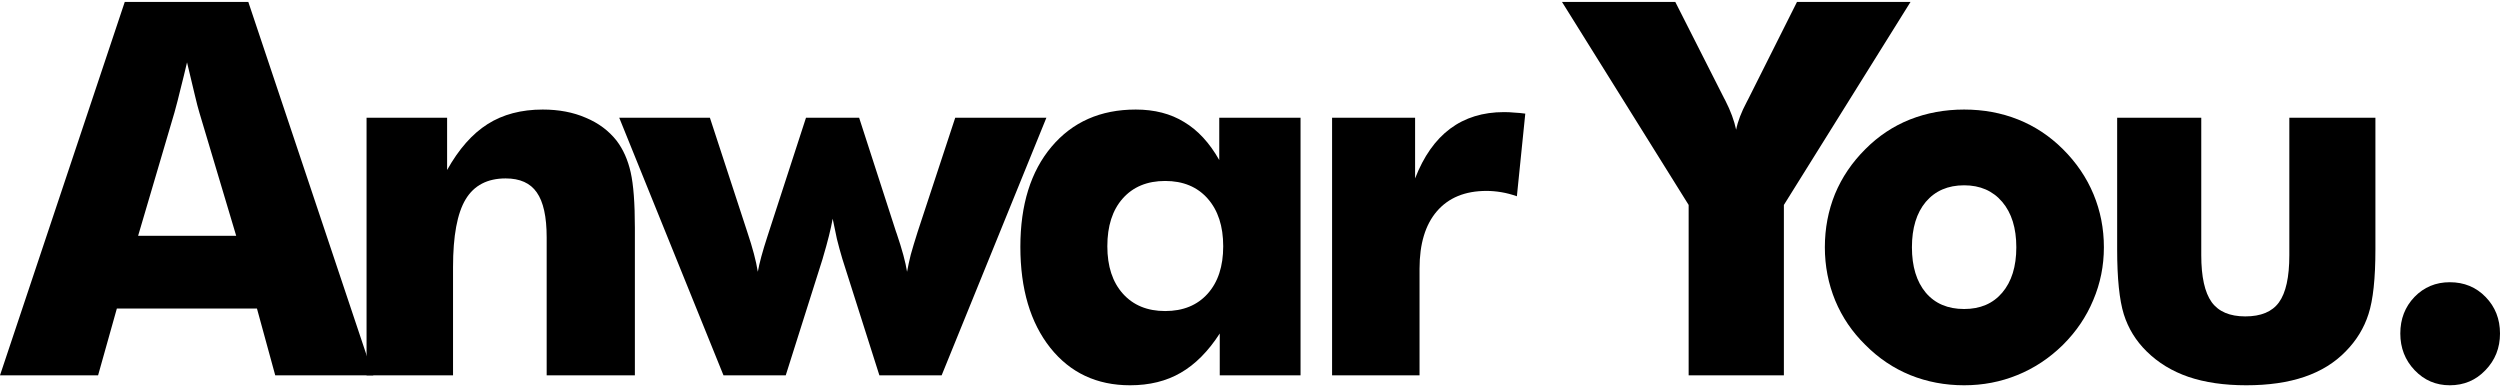
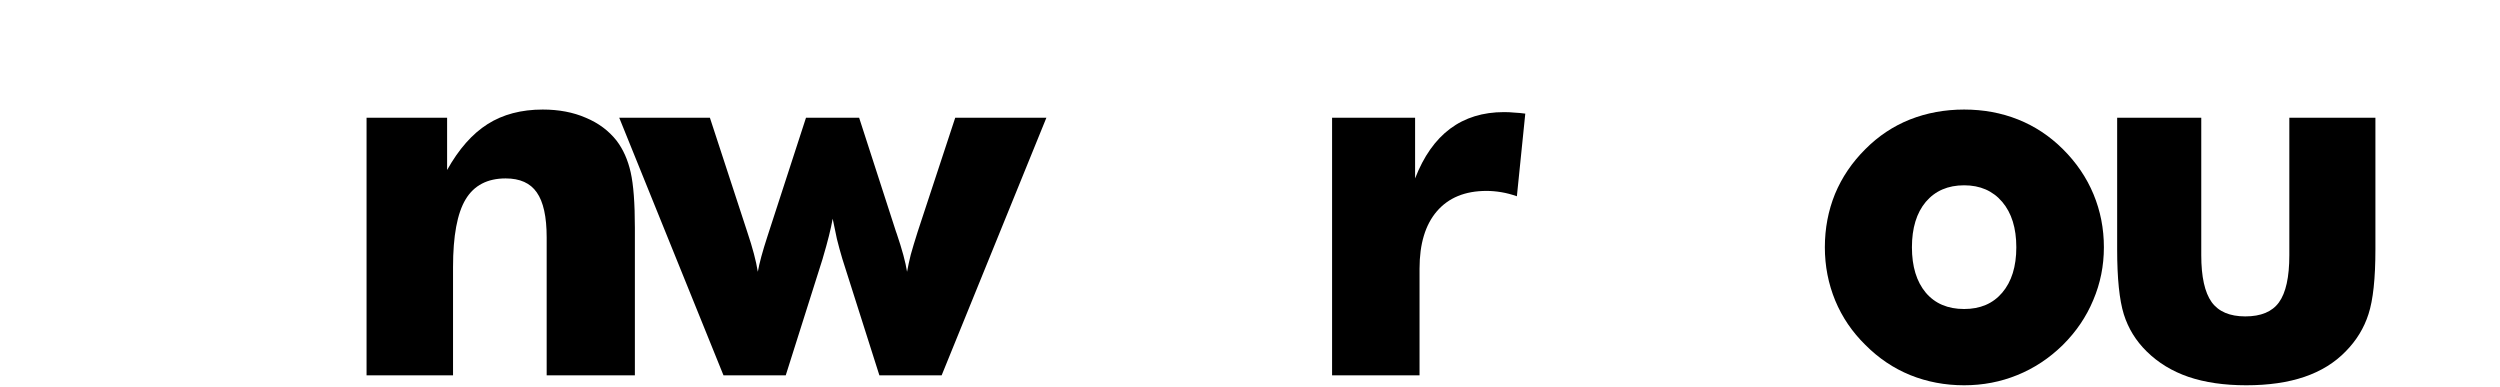
<svg xmlns="http://www.w3.org/2000/svg" width="613" height="95" viewBox="0 0 613 95" fill="none">
-   <path d="M33.865 57.819H57.915L48.889 27.612C48.606 26.695 48.222 25.214 47.738 23.171C47.253 21.128 46.627 18.502 45.86 15.291C45.335 17.543 44.81 19.69 44.285 21.733C43.8 23.776 43.295 25.735 42.77 27.612L33.865 57.819ZM0 92.03L30.593 0.469H60.884L91.538 92.03H67.487L63.004 75.644H28.655L24.051 92.03H0Z" fill="black" />
  <path d="M89.88 92.03V28.863H109.63V41.684C112.497 36.555 115.809 32.803 119.565 30.426C123.321 28.05 127.824 26.861 133.074 26.861C137.032 26.861 140.546 27.528 143.616 28.863C146.725 30.155 149.25 32.031 151.188 34.491C152.804 36.618 153.955 39.203 154.641 42.246C155.328 45.29 155.671 49.835 155.671 55.881V92.03H134.044V58.195C134.044 53.15 133.236 49.48 131.621 47.187C130.045 44.894 127.501 43.748 123.987 43.748C119.504 43.748 116.233 45.457 114.173 48.876C112.113 52.295 111.084 57.84 111.084 65.512V92.03H89.88Z" fill="black" />
  <path d="M210.657 28.863L219.683 56.756L219.865 57.257C221.198 61.176 222.046 64.303 222.41 66.638C222.652 65.303 222.955 63.907 223.318 62.447C223.722 60.988 224.288 59.112 225.015 56.819L234.223 28.863H256.577L230.891 92.03H215.624L206.537 63.448C206.053 61.822 205.608 60.196 205.205 58.57C204.841 56.902 204.498 55.255 204.175 53.629C203.73 56.131 202.943 59.279 201.812 63.073L201.691 63.511L192.664 92.03H177.398L151.833 28.863H174.066L183.214 56.819C183.9 58.862 184.446 60.655 184.849 62.197C185.253 63.698 185.576 65.178 185.819 66.638C186.182 64.553 186.97 61.655 188.181 57.944C188.343 57.444 188.464 57.069 188.545 56.819L197.632 28.863H210.657Z" fill="black" />
-   <path d="M299.931 60.384C299.931 55.464 298.659 51.565 296.115 48.688C293.57 45.811 290.097 44.373 285.695 44.373C281.293 44.373 277.819 45.811 275.275 48.688C272.771 51.523 271.519 55.422 271.519 60.384C271.519 65.303 272.791 69.181 275.335 72.016C277.88 74.852 281.333 76.269 285.695 76.269C290.097 76.269 293.57 74.852 296.115 72.016C298.659 69.181 299.931 65.303 299.931 60.384ZM318.893 28.863V92.03H299.083V81.773C296.256 86.151 293.065 89.361 289.511 91.404C285.998 93.447 281.858 94.469 277.092 94.469C268.934 94.469 262.412 91.404 257.525 85.275C252.638 79.104 250.194 70.849 250.194 60.509C250.194 50.21 252.739 42.038 257.828 35.992C262.957 29.905 269.843 26.861 278.486 26.861C283.09 26.861 287.048 27.883 290.36 29.926C293.712 31.927 296.579 35.033 298.962 39.245V28.863H318.893Z" fill="black" />
  <path d="M326.626 92.03V28.863H346.981V43.748C349.081 38.327 351.949 34.262 355.583 31.552C359.218 28.842 363.62 27.487 368.79 27.487C369.638 27.487 370.486 27.528 371.334 27.612C372.223 27.654 373.111 27.737 374 27.862L371.94 48.125C370.648 47.667 369.376 47.333 368.124 47.125C366.872 46.916 365.66 46.812 364.489 46.812C359.238 46.812 355.18 48.48 352.312 51.815C349.485 55.109 348.071 59.8 348.071 65.887V92.03H326.626Z" fill="black" />
-   <path d="M414.056 92.03V50.252L383 0.469H410.78L422.729 24.047C422.81 24.172 422.931 24.401 423.093 24.735C424.347 27.195 425.216 29.551 425.701 31.802C426.106 29.759 426.975 27.487 428.31 24.985C428.552 24.526 428.714 24.214 428.795 24.047L440.623 0.469H468.463L437.408 50.252V92.03H414.056Z" fill="black" />
  <path d="M494.402 60.634C494.402 55.922 493.249 52.212 490.945 49.501C488.64 46.791 485.526 45.436 481.604 45.436C477.641 45.436 474.507 46.791 472.202 49.501C469.938 52.212 468.805 55.922 468.805 60.634C468.805 65.345 469.938 69.056 472.202 71.766C474.467 74.435 477.6 75.769 481.604 75.769C485.566 75.769 488.68 74.435 490.945 71.766C493.249 69.056 494.402 65.345 494.402 60.634ZM515.874 60.634C515.874 65.178 515.005 69.494 513.266 73.58C511.567 77.666 509.081 81.335 505.805 84.587C502.489 87.839 498.769 90.299 494.645 91.967C490.56 93.635 486.213 94.469 481.604 94.469C476.913 94.469 472.505 93.635 468.381 91.967C464.297 90.299 460.637 87.839 457.402 84.587C454.167 81.418 451.701 77.791 450.002 73.705C448.304 69.577 447.455 65.22 447.455 60.634C447.455 56.006 448.284 51.649 449.942 47.563C451.64 43.477 454.127 39.807 457.402 36.555C460.597 33.345 464.236 30.927 468.32 29.3C472.445 27.674 476.873 26.861 481.604 26.861C486.335 26.861 490.742 27.674 494.827 29.3C498.911 30.927 502.57 33.345 505.805 36.555C509.121 39.849 511.628 43.539 513.326 47.625C515.025 51.711 515.874 56.047 515.874 60.634Z" fill="black" />
  <path d="M582.452 28.863V61.134C582.452 68.264 581.885 73.559 580.753 77.02C579.661 80.439 577.801 83.482 575.173 86.151C572.464 88.944 569.087 91.029 565.044 92.405C561 93.781 556.248 94.469 550.79 94.469C545.371 94.469 540.64 93.781 536.596 92.405C532.593 91.029 529.176 88.944 526.345 86.151C523.717 83.566 521.857 80.543 520.765 77.082C519.673 73.58 519.127 68.264 519.127 61.134V28.863H539.75V62.572C539.75 67.868 540.599 71.704 542.298 74.08C543.996 76.415 546.746 77.582 550.547 77.582C554.388 77.582 557.138 76.436 558.796 74.143C560.494 71.808 561.344 67.951 561.344 62.572V28.863H582.452Z" fill="black" />
-   <path d="M588.556 81.773C588.556 78.229 589.708 75.248 592.013 72.829C594.359 70.411 597.25 69.202 600.687 69.202C604.205 69.202 607.137 70.411 609.482 72.829C611.827 75.248 613 78.229 613 81.773C613 85.317 611.807 88.319 609.421 90.779C607.076 93.239 604.165 94.469 600.687 94.469C597.29 94.469 594.419 93.239 592.074 90.779C589.729 88.319 588.556 85.317 588.556 81.773Z" fill="black" />
</svg>